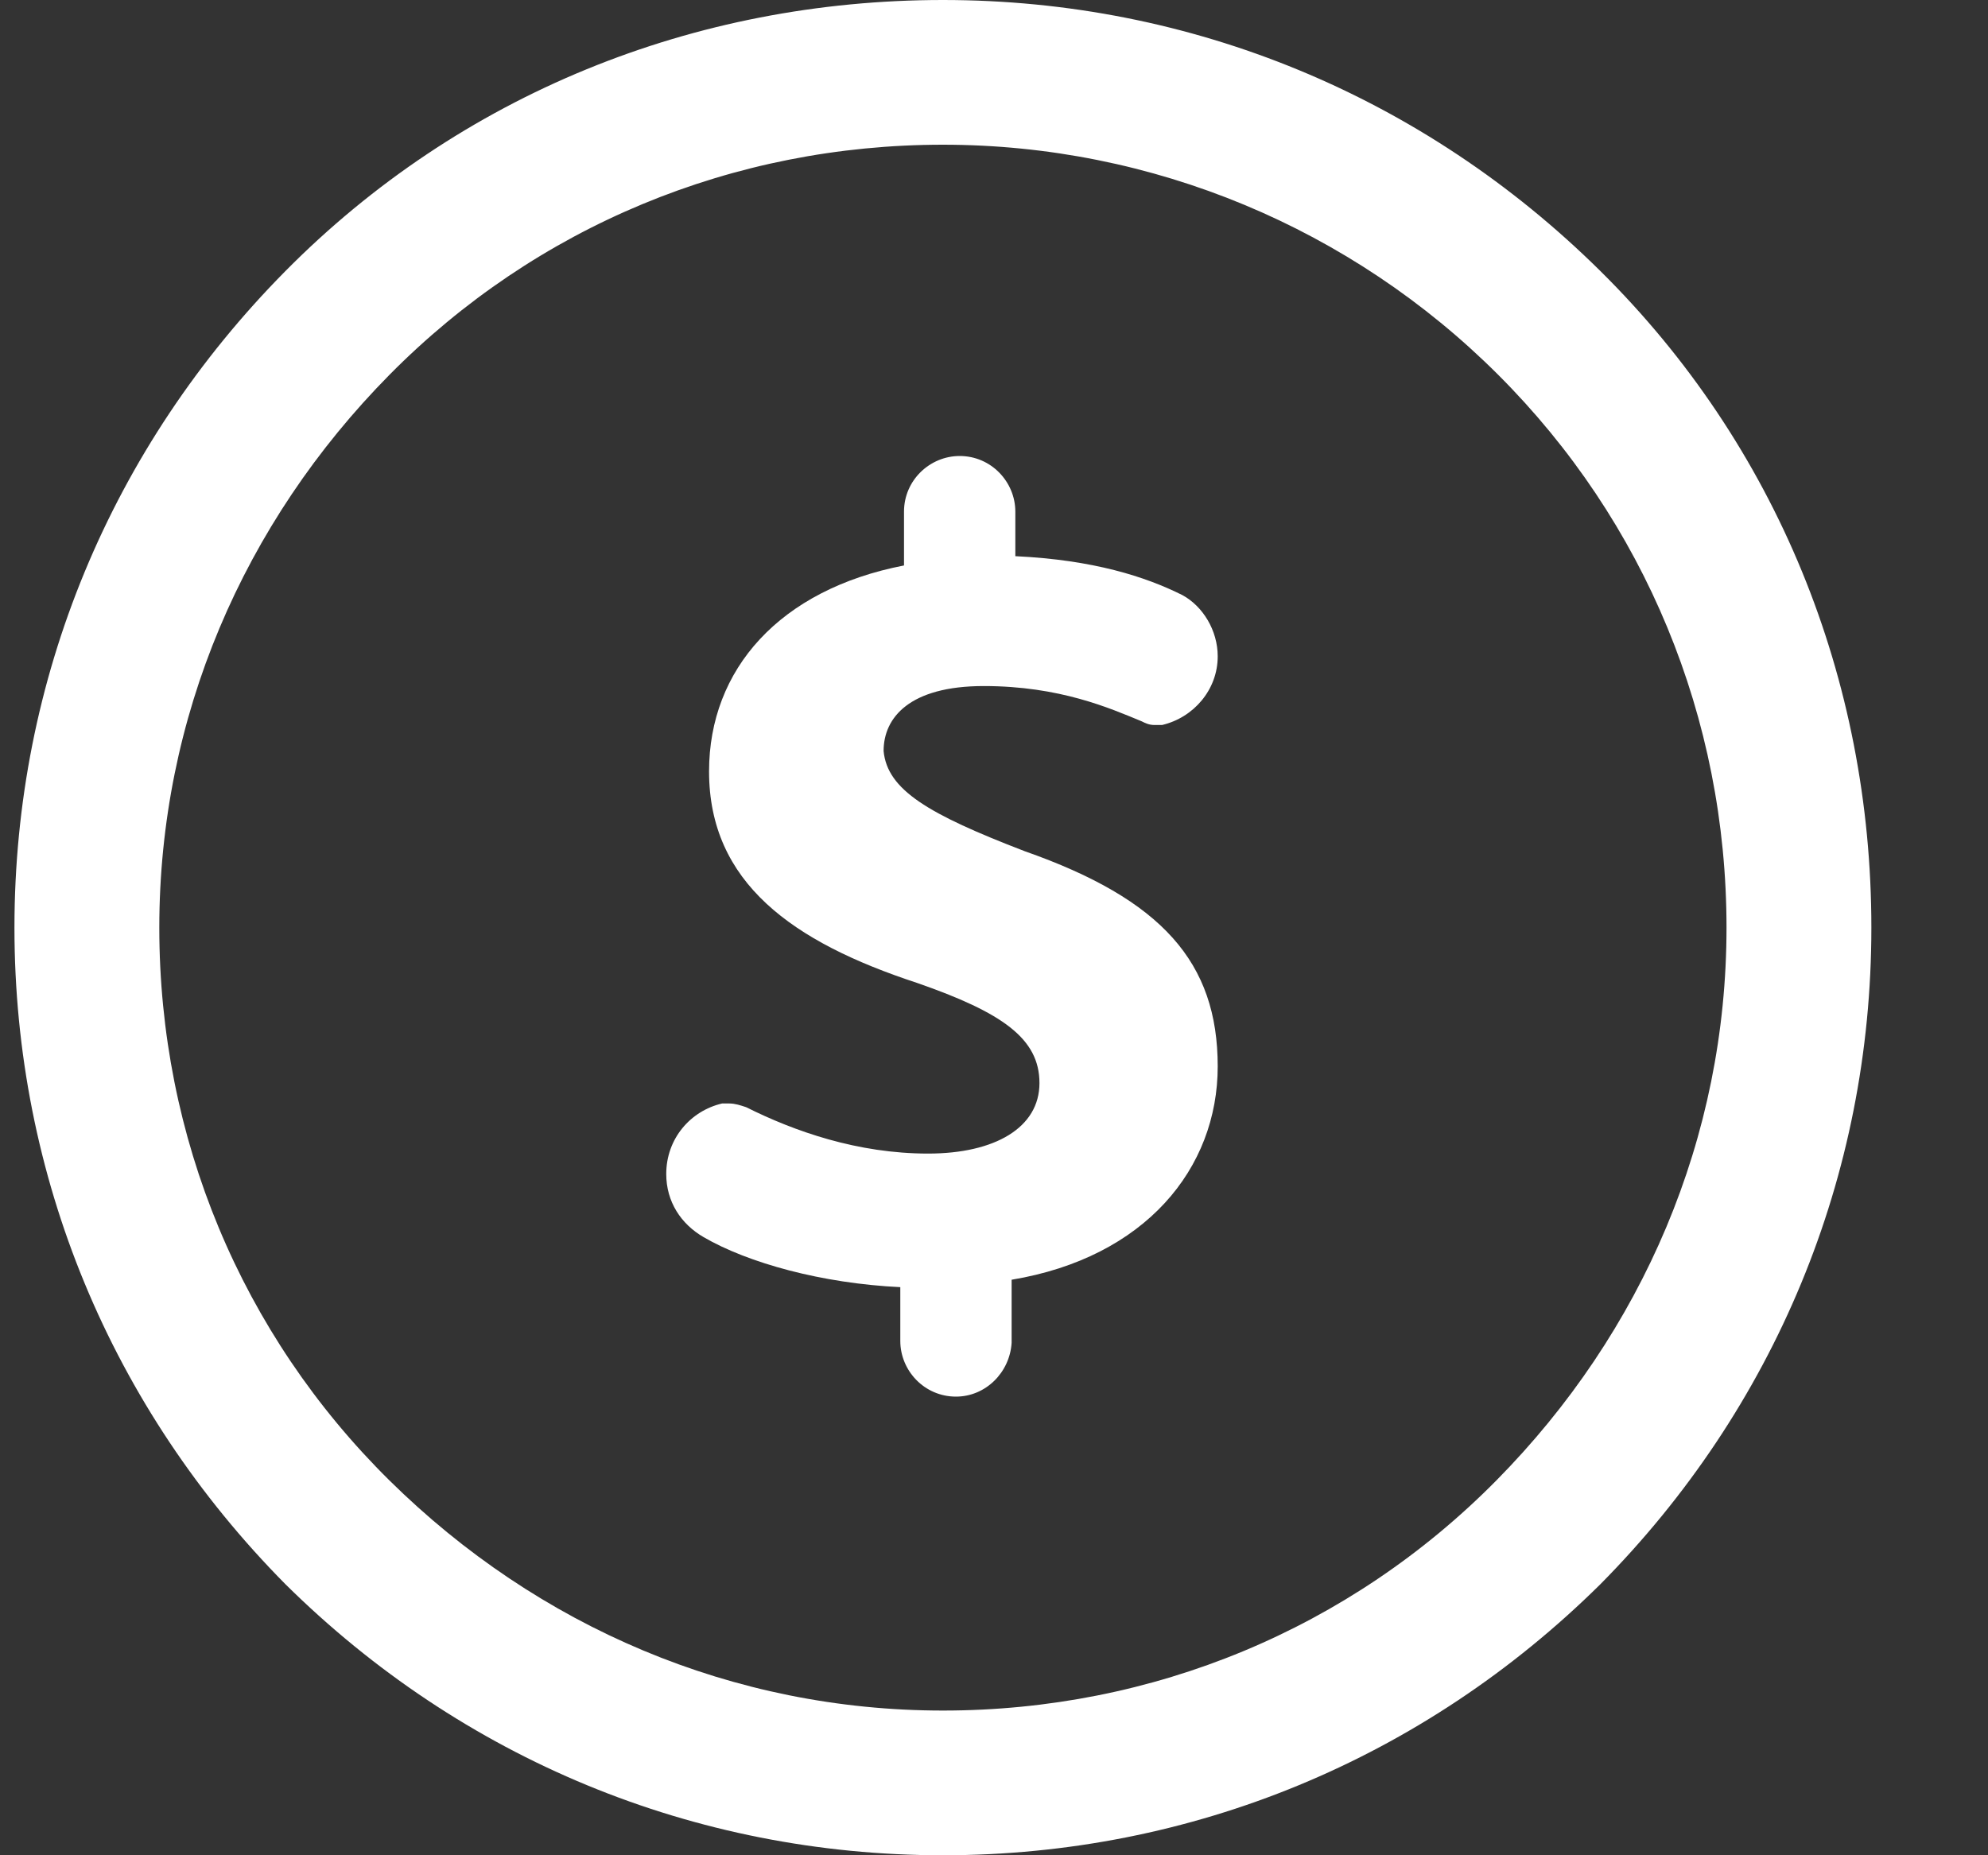
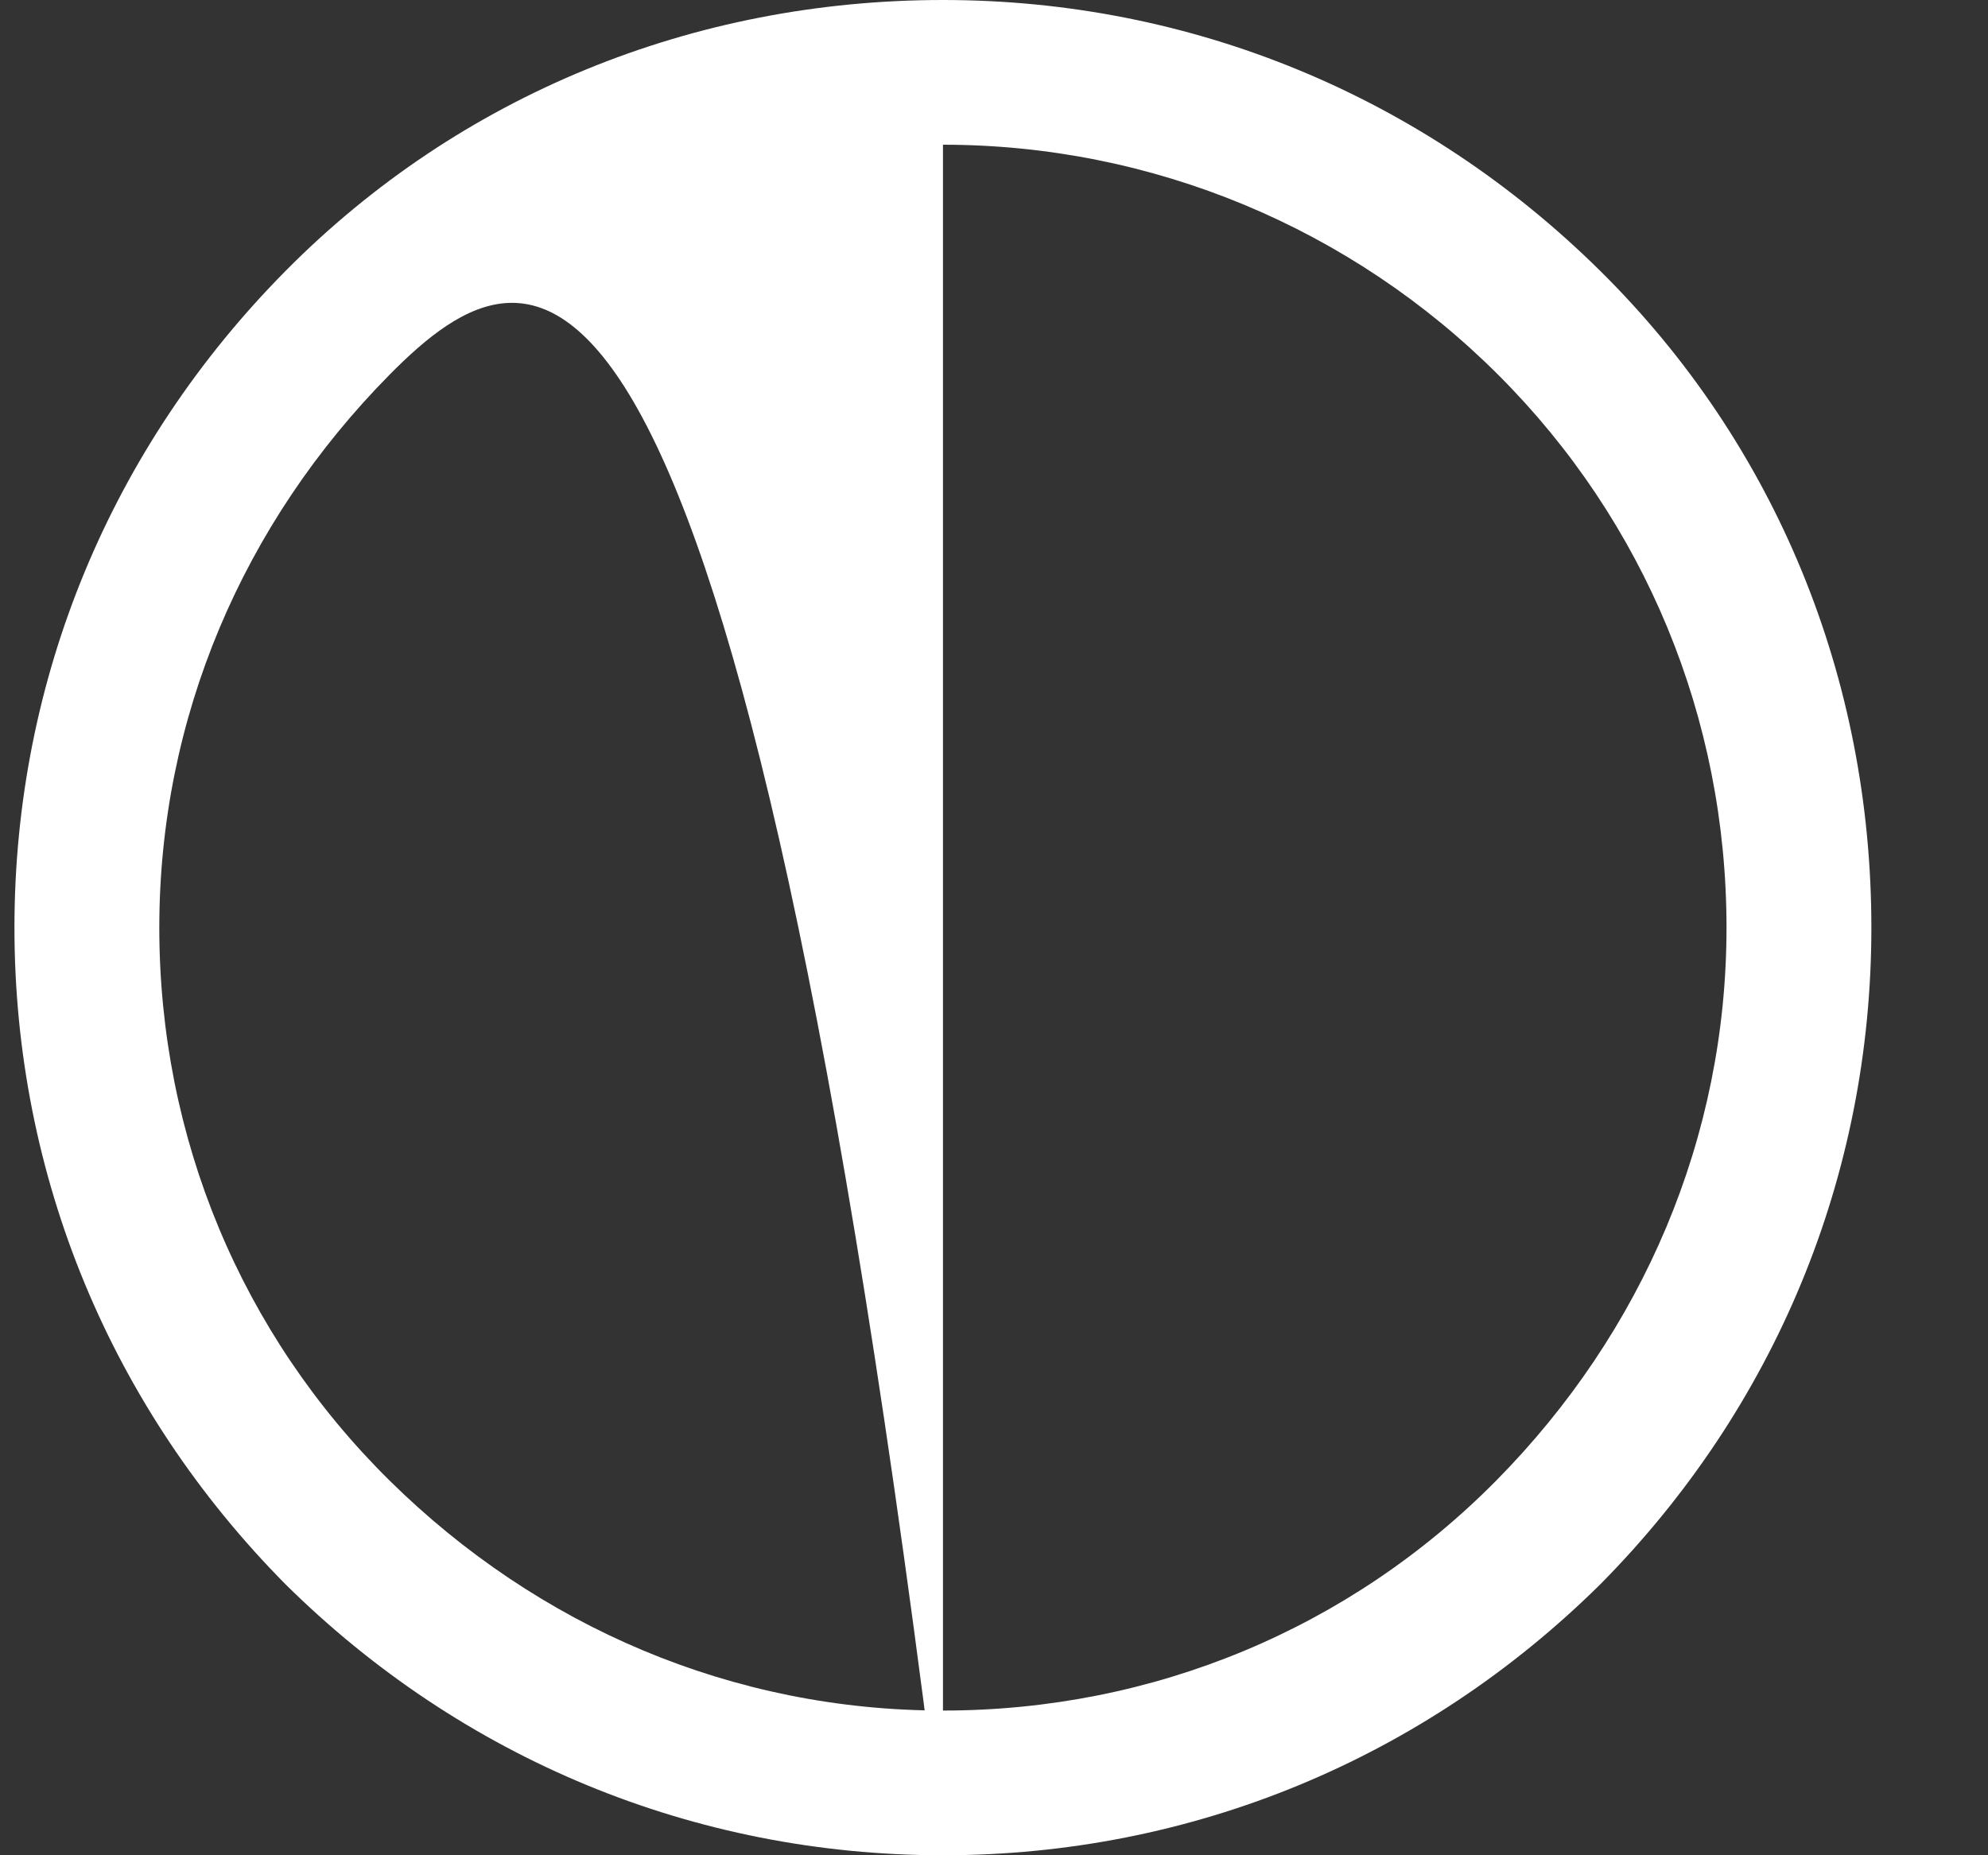
<svg xmlns="http://www.w3.org/2000/svg" width="15" height="14" viewBox="0 0 15 14" fill="none">
  <rect x="0" y="0" width="15" height="14" fill="#333333" stroke="none" />
-   <path d="M7.731 6.423C8.768 6.787 9.188 7.263 9.188 8.047C9.188 8.817 8.642 9.489 7.633 9.657V10.133C7.619 10.357 7.437 10.539 7.213 10.539C6.975 10.539 6.793 10.343 6.793 10.119C6.793 10.119 6.793 10.119 6.793 10.105V9.713C6.204 9.685 5.644 9.531 5.308 9.335C5.139 9.237 5.027 9.069 5.027 8.859C5.027 8.593 5.209 8.383 5.448 8.327C5.462 8.327 5.49 8.327 5.504 8.327C5.546 8.327 5.588 8.341 5.63 8.355C5.994 8.537 6.47 8.705 7.003 8.705C7.507 8.705 7.843 8.509 7.843 8.173C7.843 7.837 7.563 7.641 6.919 7.417C5.98 7.109 5.35 6.661 5.35 5.821C5.35 5.051 5.882 4.449 6.821 4.267V3.861C6.821 3.623 7.017 3.441 7.241 3.441C7.479 3.441 7.661 3.637 7.661 3.861V4.197C8.25 4.225 8.642 4.351 8.922 4.491C9.076 4.575 9.188 4.757 9.188 4.953C9.188 5.205 9.006 5.415 8.768 5.471C8.754 5.471 8.74 5.471 8.712 5.471C8.67 5.471 8.642 5.457 8.614 5.443C8.376 5.345 7.998 5.177 7.423 5.177C6.863 5.177 6.667 5.415 6.667 5.667C6.695 5.961 7.003 6.143 7.731 6.423Z" fill="white" />
-   <path d="M7.115 14C5.237 14 3.486 13.272 2.155 11.956C0.838 10.626 0.109 8.876 0.109 7C0.109 5.124 0.838 3.374 2.155 2.044C3.472 0.714 5.237 0 7.115 0C8.992 0 10.743 0.728 12.074 2.044C13.405 3.36 14.12 5.124 14.12 7C14.12 8.876 13.391 10.626 12.074 11.956C10.743 13.272 8.992 14 7.115 14ZM7.115 1.092C5.531 1.092 4.046 1.708 2.939 2.828C1.833 3.948 1.202 5.418 1.202 7C1.202 8.582 1.819 10.066 2.939 11.172C4.06 12.278 5.531 12.908 7.115 12.908C8.698 12.908 10.183 12.292 11.29 11.172C12.396 10.052 13.027 8.582 13.027 7C13.027 5.418 12.411 3.934 11.304 2.828C10.197 1.722 8.698 1.092 7.115 1.092Z" fill="white" />
+   <path d="M7.115 14C5.237 14 3.486 13.272 2.155 11.956C0.838 10.626 0.109 8.876 0.109 7C0.109 5.124 0.838 3.374 2.155 2.044C3.472 0.714 5.237 0 7.115 0C8.992 0 10.743 0.728 12.074 2.044C13.405 3.36 14.12 5.124 14.12 7C14.12 8.876 13.391 10.626 12.074 11.956C10.743 13.272 8.992 14 7.115 14ZC5.531 1.092 4.046 1.708 2.939 2.828C1.833 3.948 1.202 5.418 1.202 7C1.202 8.582 1.819 10.066 2.939 11.172C4.06 12.278 5.531 12.908 7.115 12.908C8.698 12.908 10.183 12.292 11.29 11.172C12.396 10.052 13.027 8.582 13.027 7C13.027 5.418 12.411 3.934 11.304 2.828C10.197 1.722 8.698 1.092 7.115 1.092Z" fill="white" />
</svg>